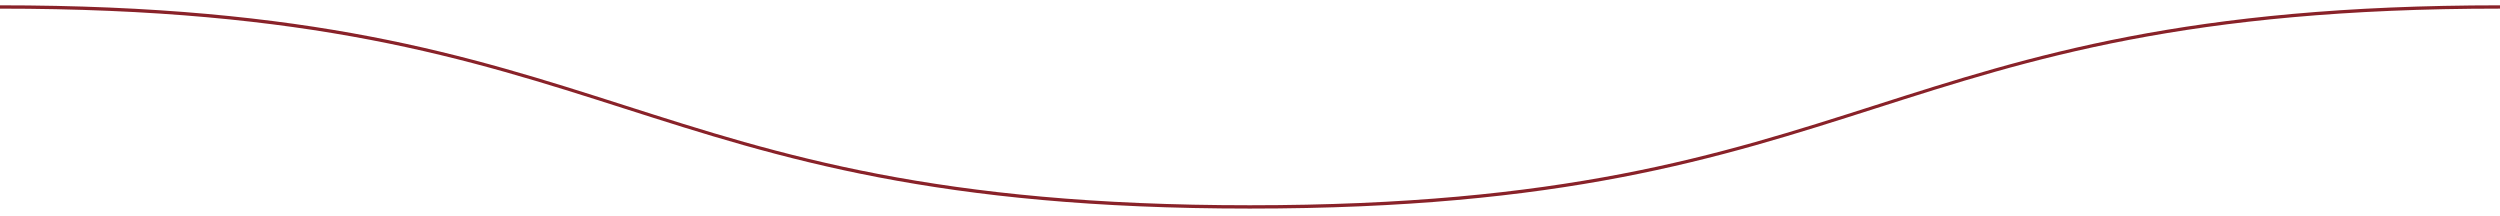
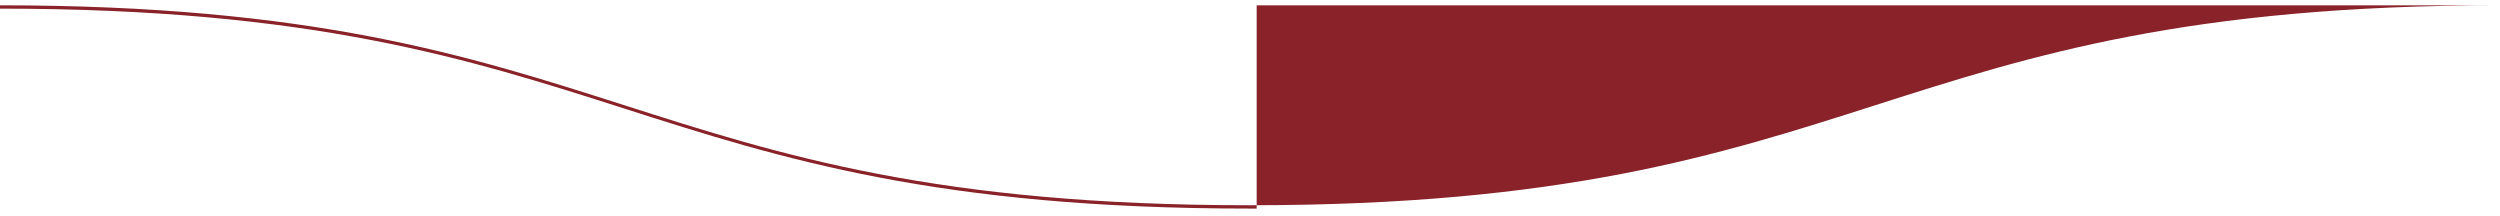
<svg xmlns="http://www.w3.org/2000/svg" id="a69fbcf1-7c4c-4b05-b209-3266cc06274a" data-name="Ebene 1" viewBox="0 0 1215 104.92">
-   <path d="M1215.21,2.58C911.3,2.58,911.3,99.75,607.39,99.75S303.49,2.58-.4,2.58H-3.34V4.2H-.4c303.89,0,303.89,97.17,607.79,97.17S911.3,4.19,1215.21,4.19h3.35V2.59Z" fill="#892229" />
+   <path d="M1215.21,2.58C911.3,2.58,911.3,99.75,607.39,99.75S303.49,2.58-.4,2.58H-3.34V4.2H-.4c303.89,0,303.89,97.17,607.79,97.17h3.35V2.59Z" fill="#892229" />
</svg>